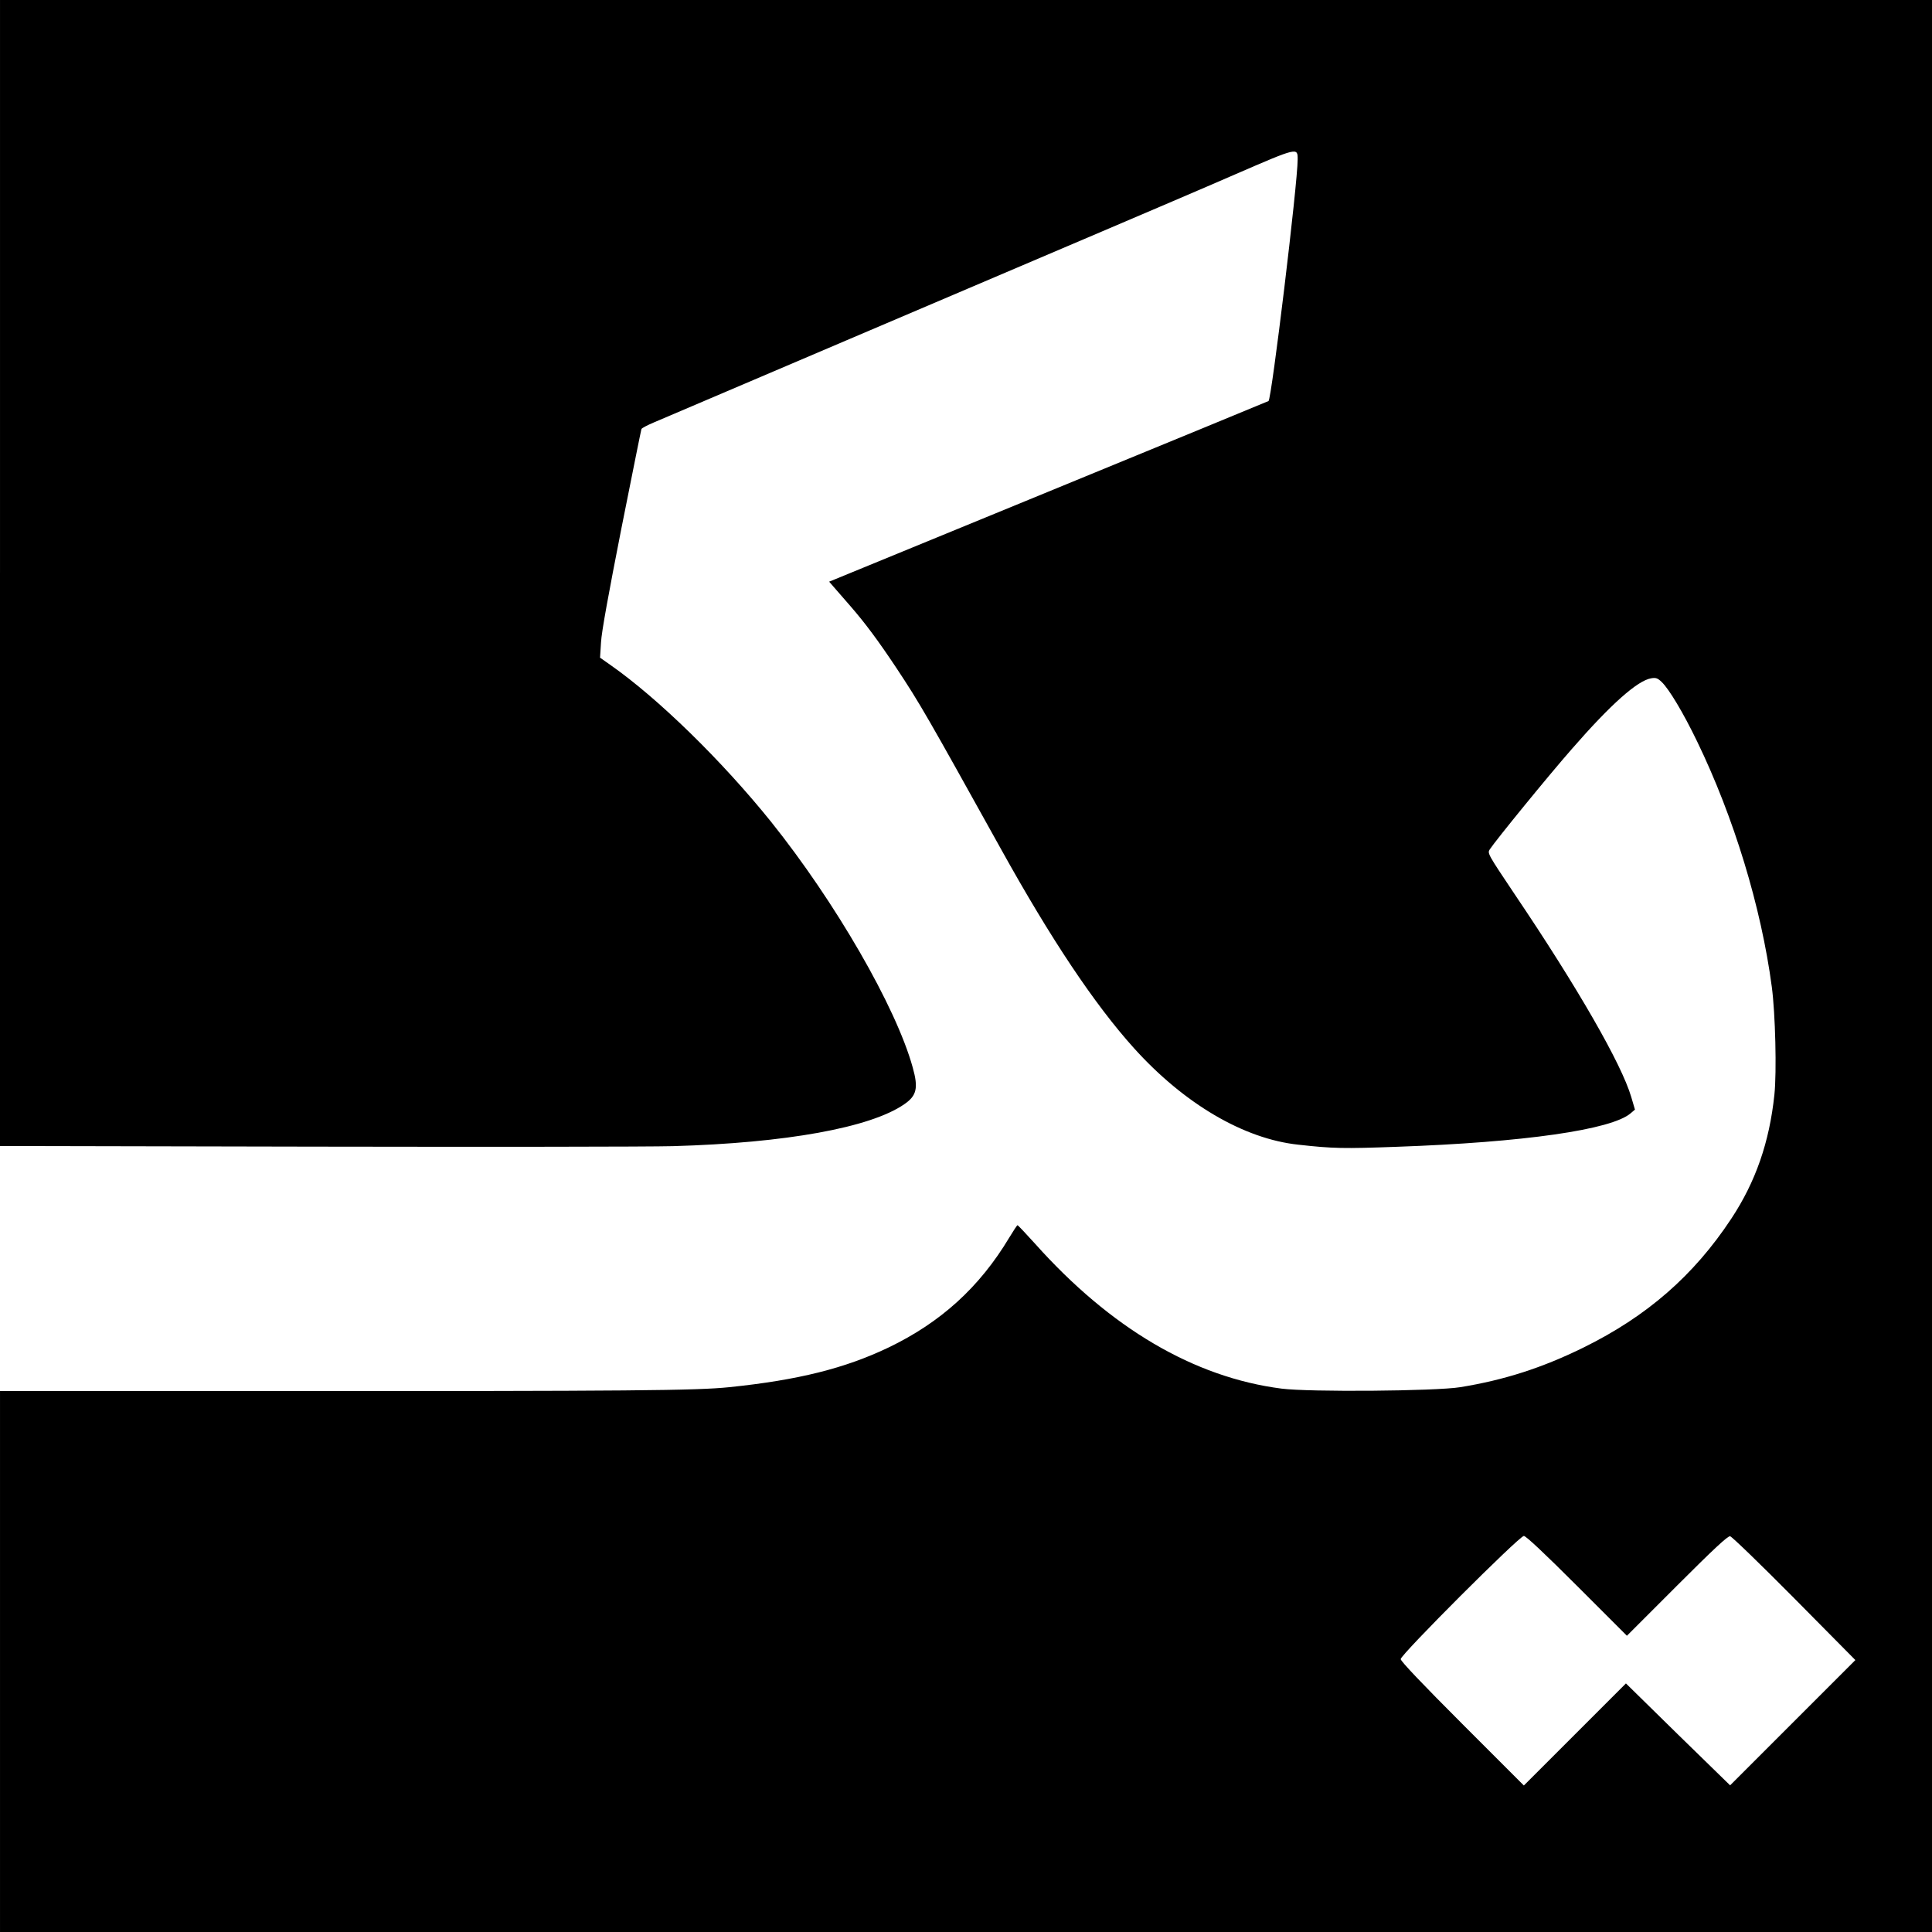
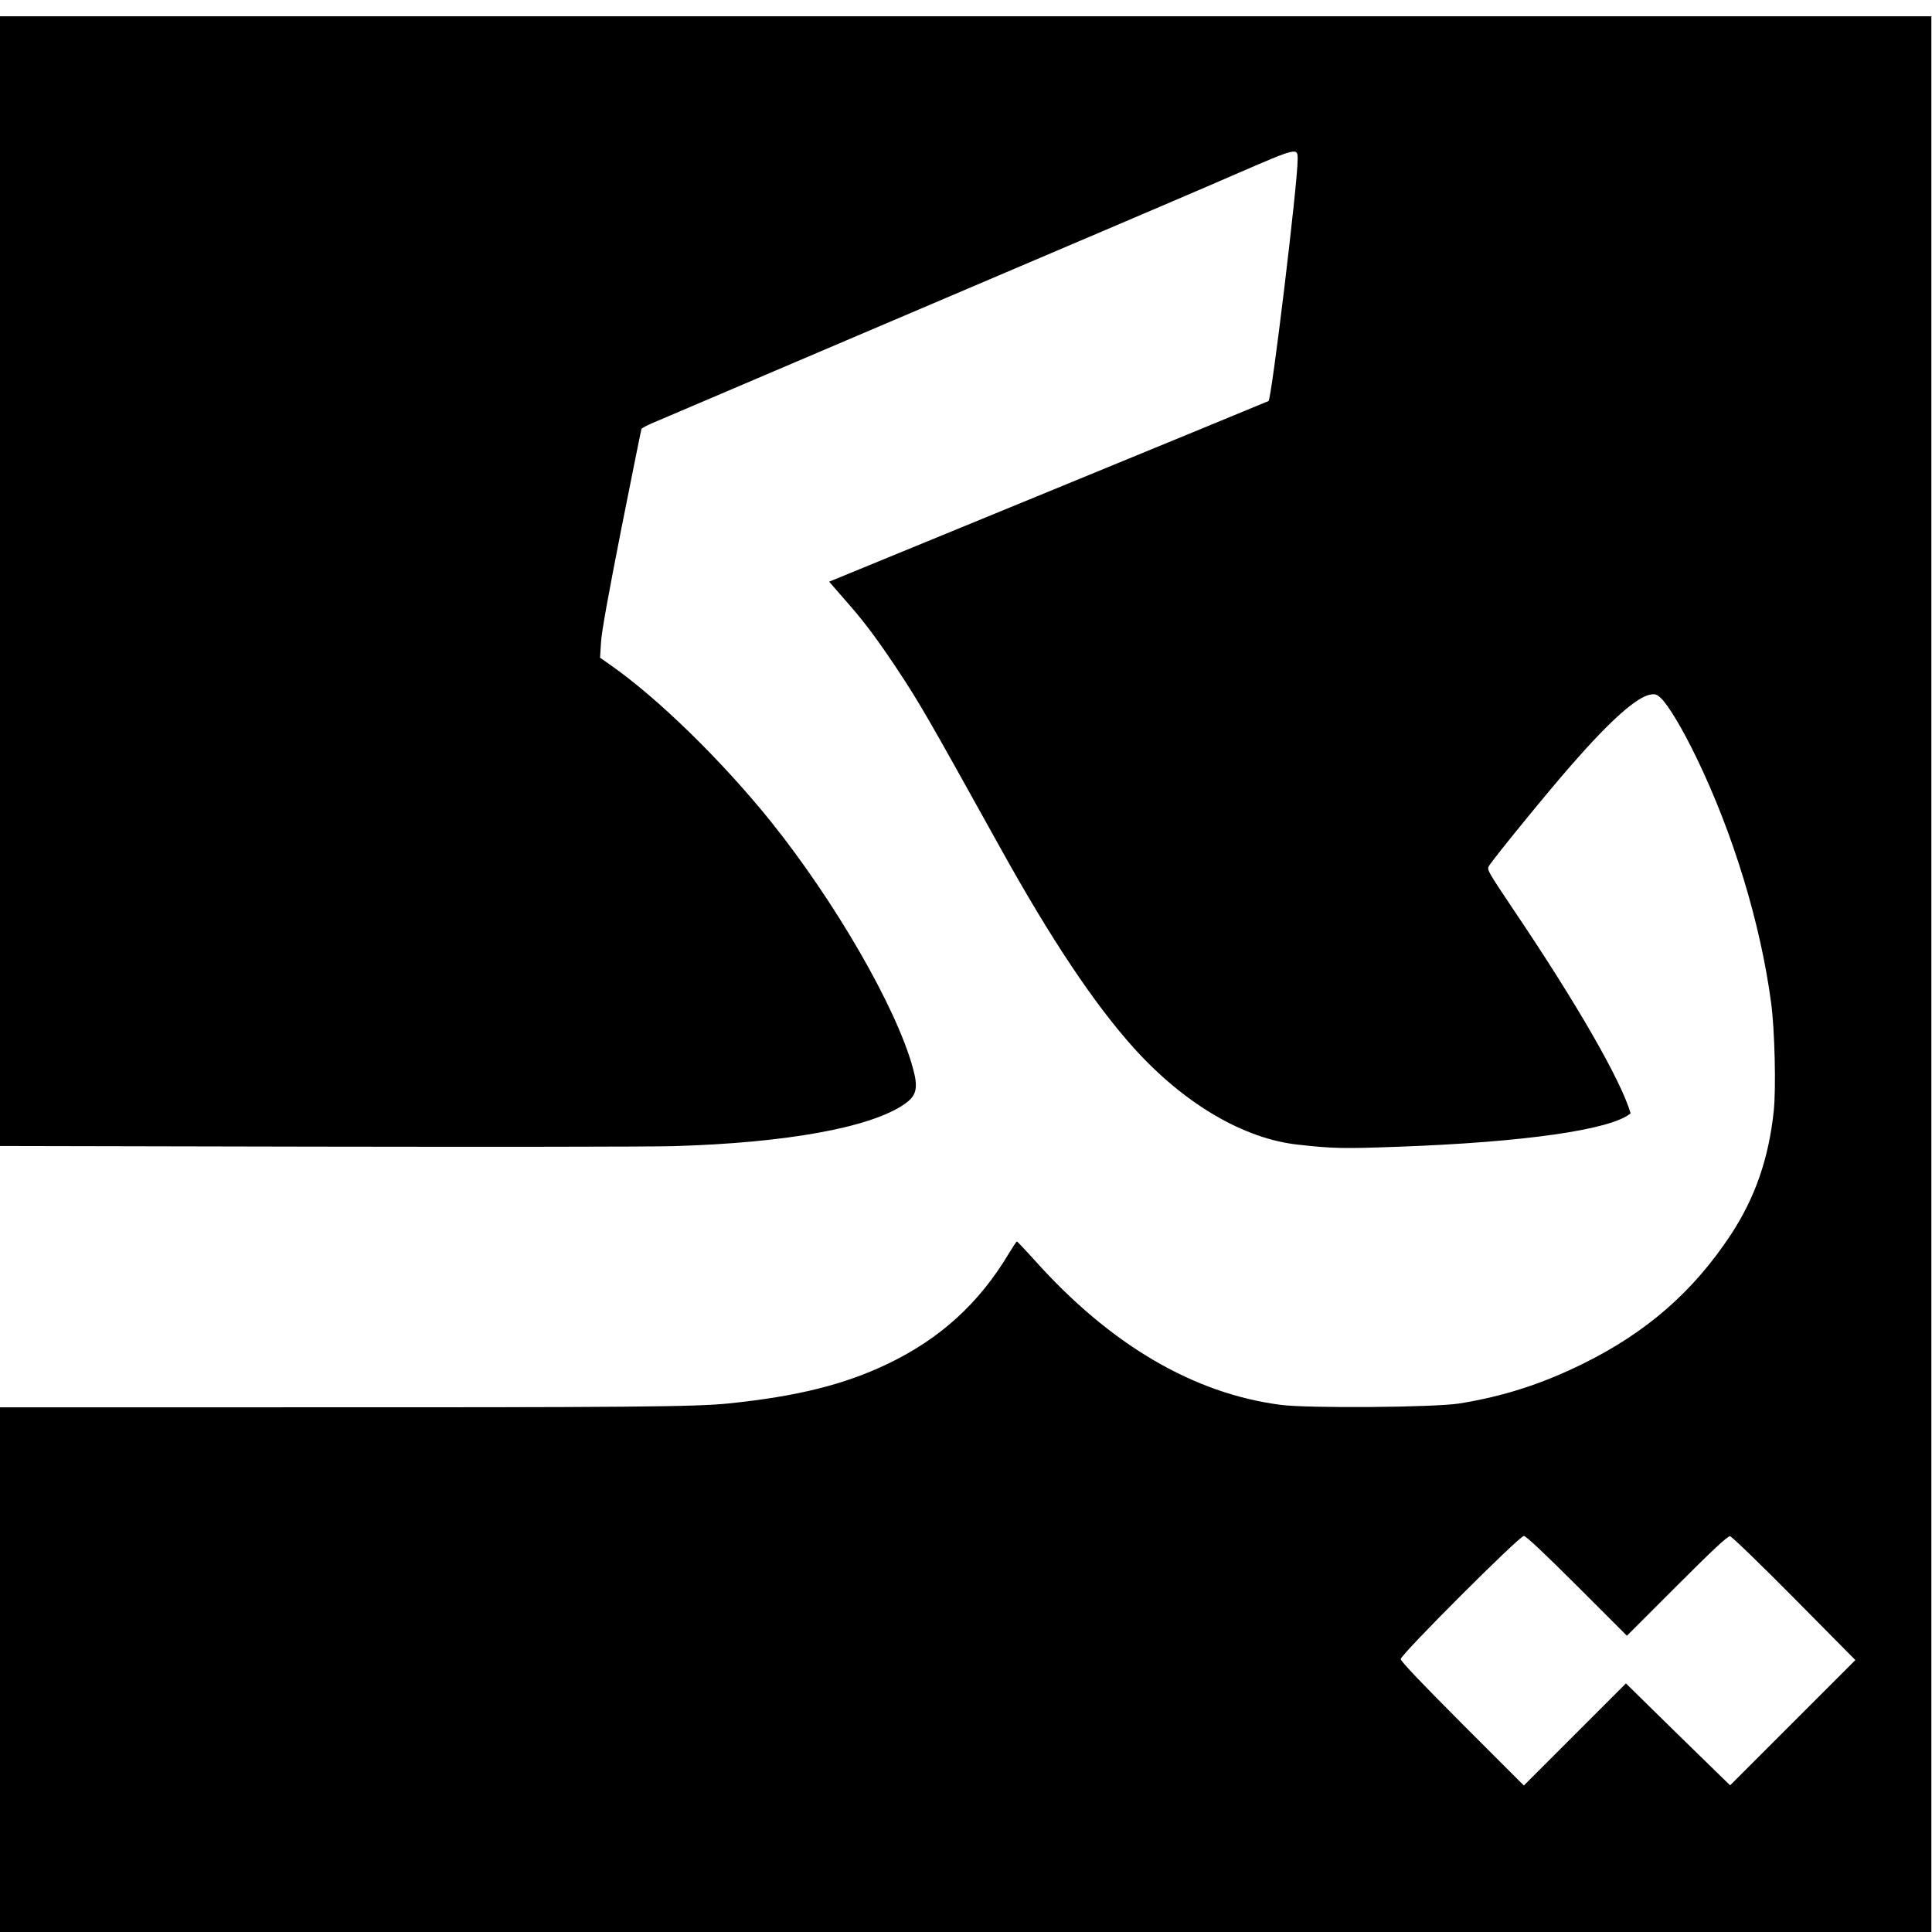
<svg xmlns="http://www.w3.org/2000/svg" version="1.0" width="1200pt" height="1200pt" viewBox="0 0 1200 1200" preserveAspectRatio="xMidYMid meet">
  <g transform="translate(0,1200) scale(0.1,-0.1)" fill="#000000" stroke="none">
-     <path d="M0 8441 l0 -3559 1953 -4 c1073 -2 2076 -1 2227 3 701 20 1226 115 1436 260 78 53 89 101 53 229 -103 374 -481 1028 -880 1526 -305 379 -702 767 -998 974 l-64 45 6 95 c3 63 47 303 126 705 67 336 123 615 125 620 2 6 37 24 77 41 41 17 578 246 1194 509 616 262 1331 567 1589 677 258 110 631 269 828 355 390 169 388 168 388 93 0 -150 -162 -1489 -181 -1501 -6 -3 -622 -257 -1370 -564 l-1359 -558 33 -38 c17 -20 63 -73 101 -116 91 -105 169 -210 281 -378 150 -226 193 -302 653 -1130 309 -557 580 -963 825 -1235 311 -345 682 -564 1022 -600 214 -24 281 -25 610 -13 792 28 1334 106 1453 208 l27 23 -23 78 c-60 205 -333 680 -725 1261 -166 248 -169 253 -154 277 39 59 366 460 510 624 243 279 408 425 493 439 29 5 40 1 65 -23 46 -44 134 -191 220 -369 228 -471 398 -1028 464 -1525 22 -164 31 -528 16 -670 -31 -294 -116 -540 -268 -770 -233 -353 -524 -606 -918 -800 -256 -126 -493 -202 -765 -246 -153 -25 -941 -31 -1110 -9 -544 70 -1062 375 -1531 900 -57 63 -106 115 -109 115 -3 0 -26 -35 -52 -78 -184 -307 -425 -526 -750 -682 -270 -129 -561 -202 -988 -246 -205 -21 -591 -25 -2867 -24 l-1663 0 0 -1680 0 -1680 6000 0 6000 0 0 6000 0 6000 -6000 0 -6000 0 0 -3559z m9795 -6291 l310 -310 311 311 c225 225 316 310 330 307 10 -1 190 -175 399 -386 l379 -383 -389 -389 -389 -389 -324 316 -323 317 -317 -317 -317 -317 -383 383 c-247 247 -382 389 -382 402 0 28 737 765 765 765 13 0 129 -109 330 -310z" />
+     <path d="M0 8441 l0 -3559 1953 -4 c1073 -2 2076 -1 2227 3 701 20 1226 115 1436 260 78 53 89 101 53 229 -103 374 -481 1028 -880 1526 -305 379 -702 767 -998 974 l-64 45 6 95 c3 63 47 303 126 705 67 336 123 615 125 620 2 6 37 24 77 41 41 17 578 246 1194 509 616 262 1331 567 1589 677 258 110 631 269 828 355 390 169 388 168 388 93 0 -150 -162 -1489 -181 -1501 -6 -3 -622 -257 -1370 -564 l-1359 -558 33 -38 c17 -20 63 -73 101 -116 91 -105 169 -210 281 -378 150 -226 193 -302 653 -1130 309 -557 580 -963 825 -1235 311 -345 682 -564 1022 -600 214 -24 281 -25 610 -13 792 28 1334 106 1453 208 c-60 205 -333 680 -725 1261 -166 248 -169 253 -154 277 39 59 366 460 510 624 243 279 408 425 493 439 29 5 40 1 65 -23 46 -44 134 -191 220 -369 228 -471 398 -1028 464 -1525 22 -164 31 -528 16 -670 -31 -294 -116 -540 -268 -770 -233 -353 -524 -606 -918 -800 -256 -126 -493 -202 -765 -246 -153 -25 -941 -31 -1110 -9 -544 70 -1062 375 -1531 900 -57 63 -106 115 -109 115 -3 0 -26 -35 -52 -78 -184 -307 -425 -526 -750 -682 -270 -129 -561 -202 -988 -246 -205 -21 -591 -25 -2867 -24 l-1663 0 0 -1680 0 -1680 6000 0 6000 0 0 6000 0 6000 -6000 0 -6000 0 0 -3559z m9795 -6291 l310 -310 311 311 c225 225 316 310 330 307 10 -1 190 -175 399 -386 l379 -383 -389 -389 -389 -389 -324 316 -323 317 -317 -317 -317 -317 -383 383 c-247 247 -382 389 -382 402 0 28 737 765 765 765 13 0 129 -109 330 -310z" />
  </g>
</svg>